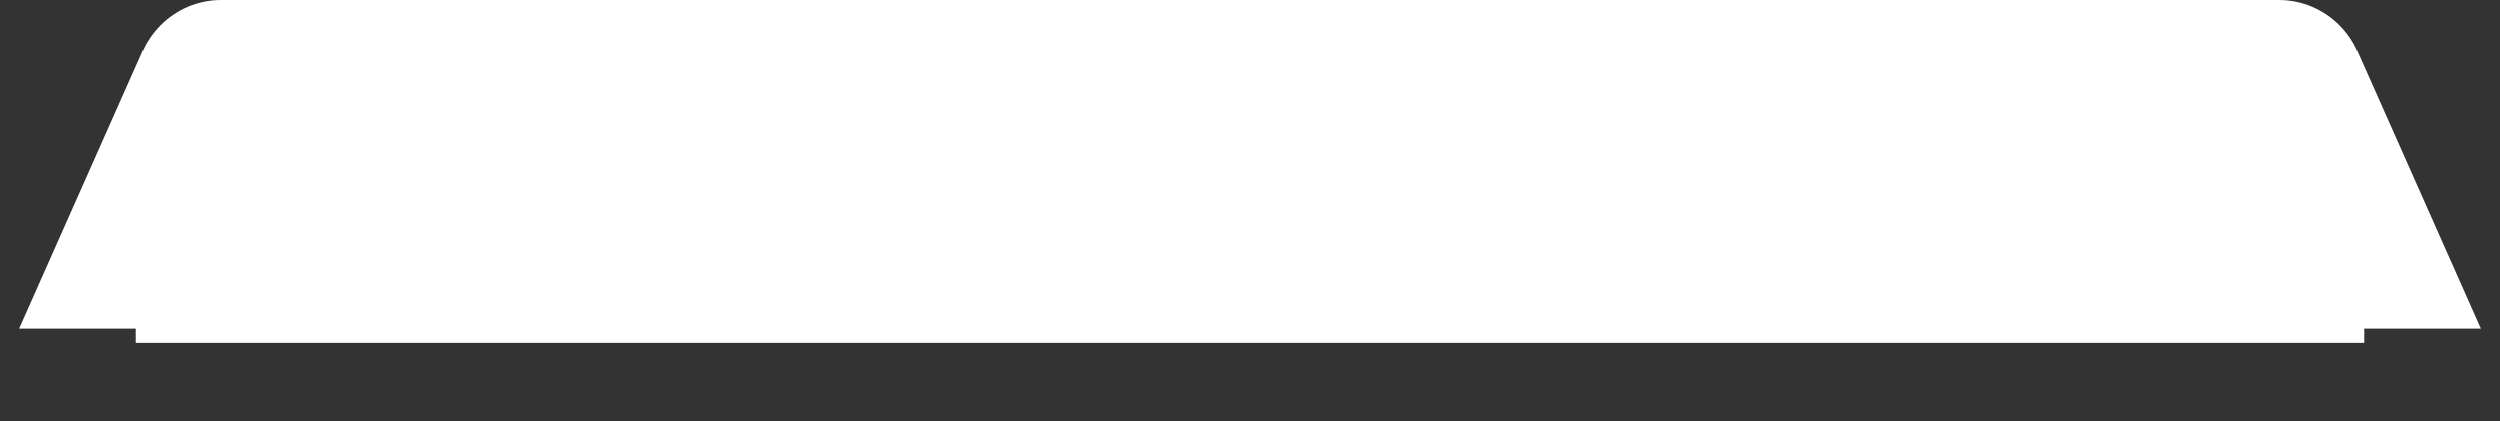
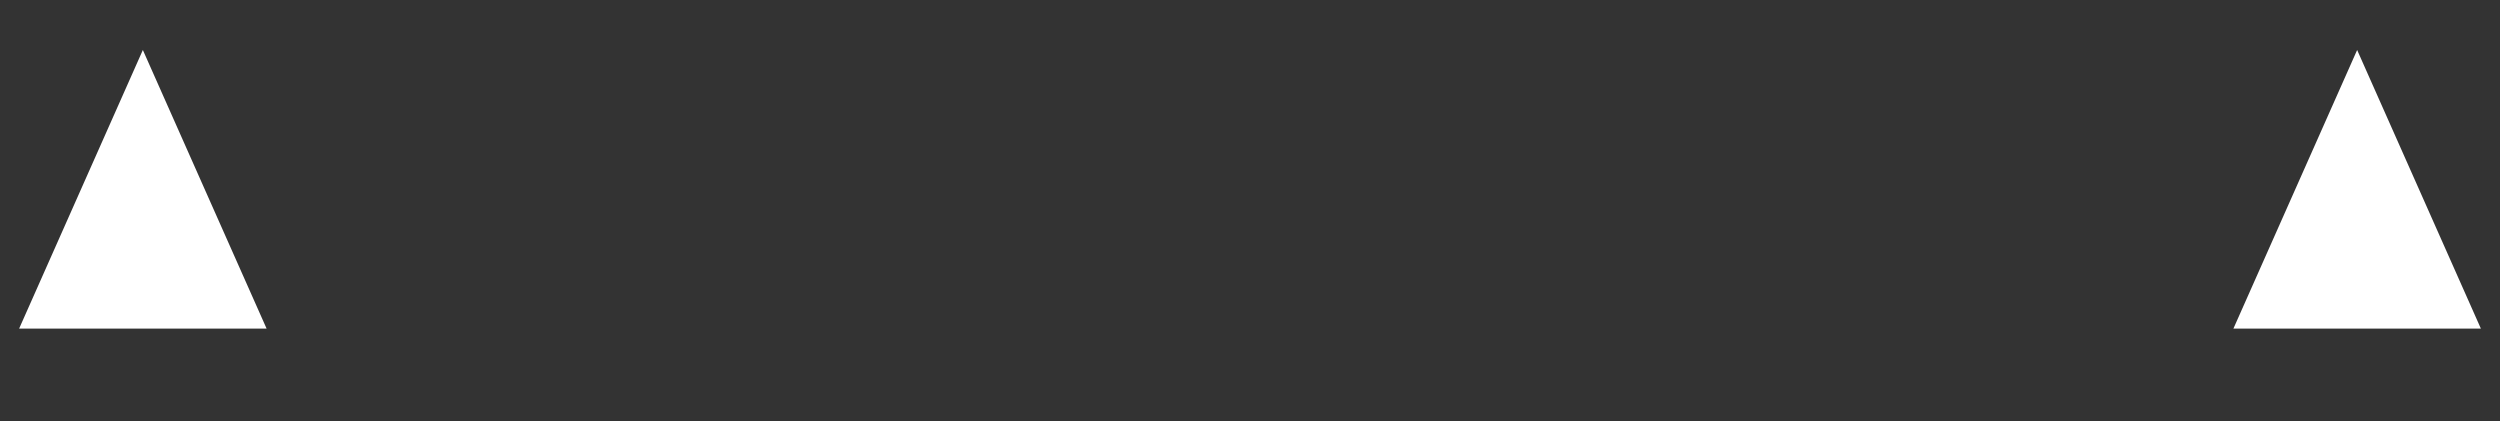
<svg xmlns="http://www.w3.org/2000/svg" width="350" height="59" viewBox="0 0 350 59" fill="none">
  <rect x="0" y="0" width="350" height="59" fill="#333333" stroke="none" />
-   <path d="M19 12C19 5.373 24.373 0 31 0H319C325.627 0 331 5.373 331 12V48H19V12Z" fill="white" />
  <path d="M20 7L37.321 46H2.679L20 7Z" fill="white" />
  <path d="M330 7L347.321 46H312.679L330 7Z" fill="white" />
</svg>